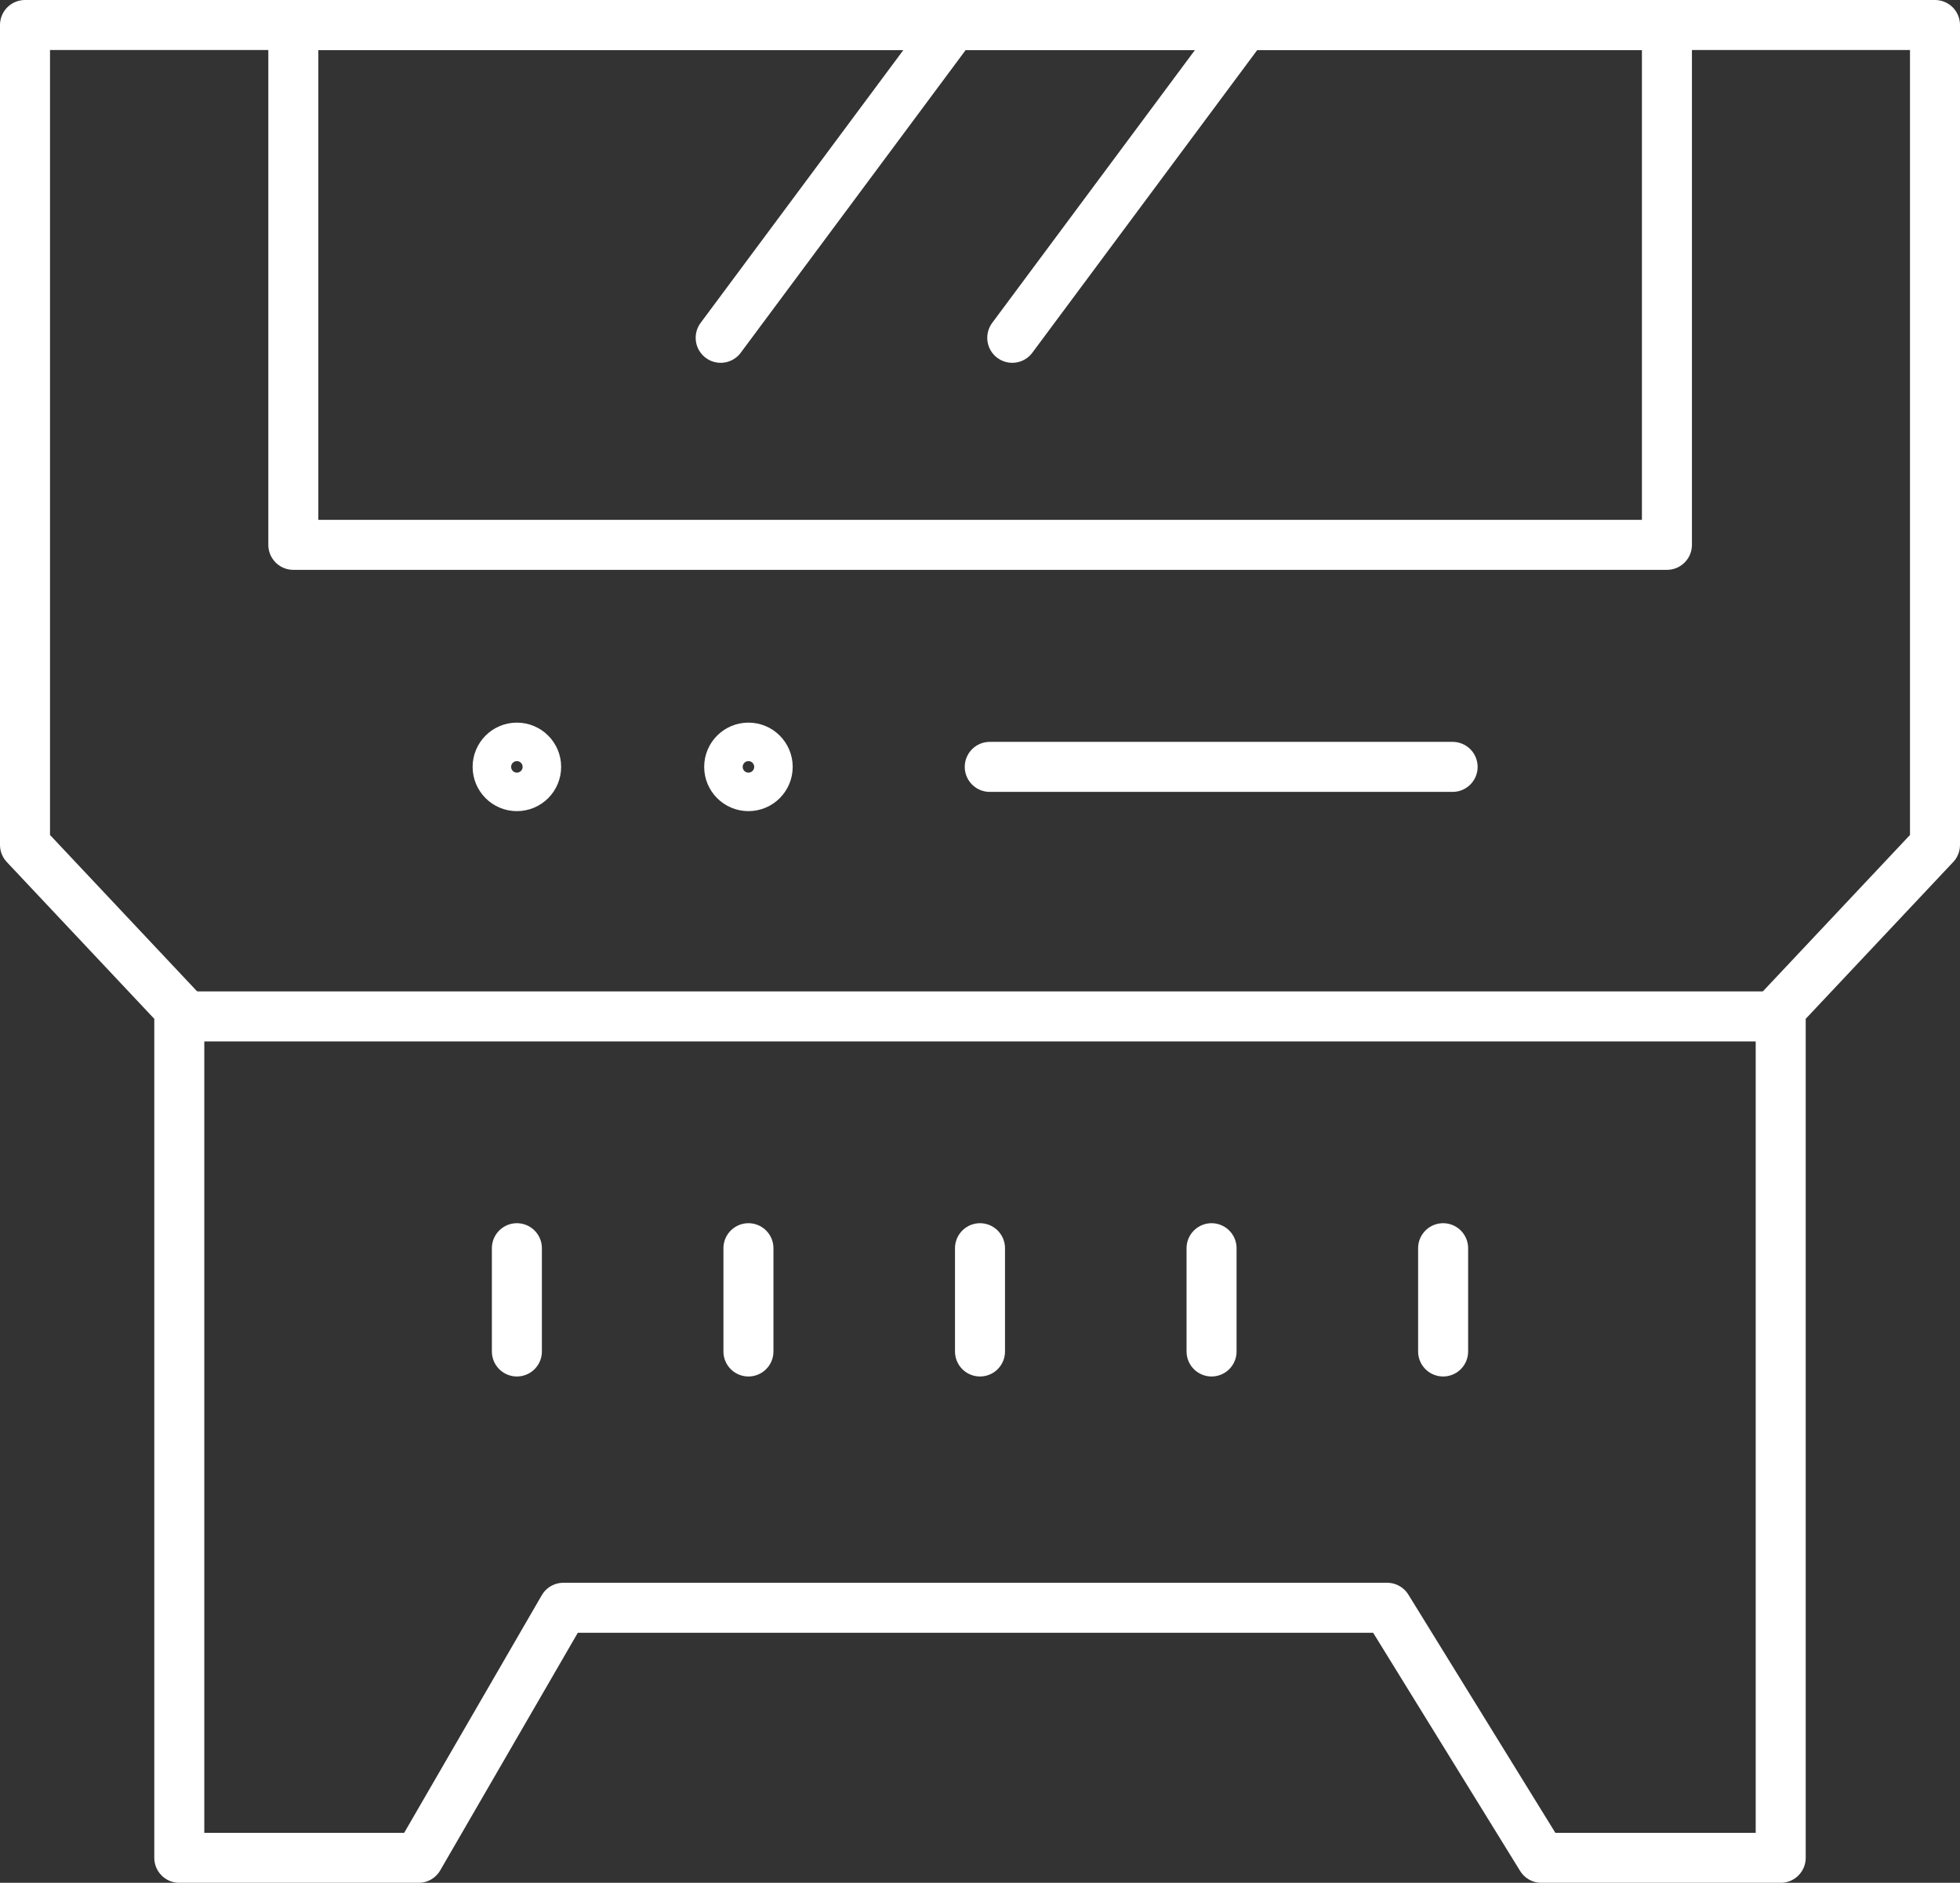
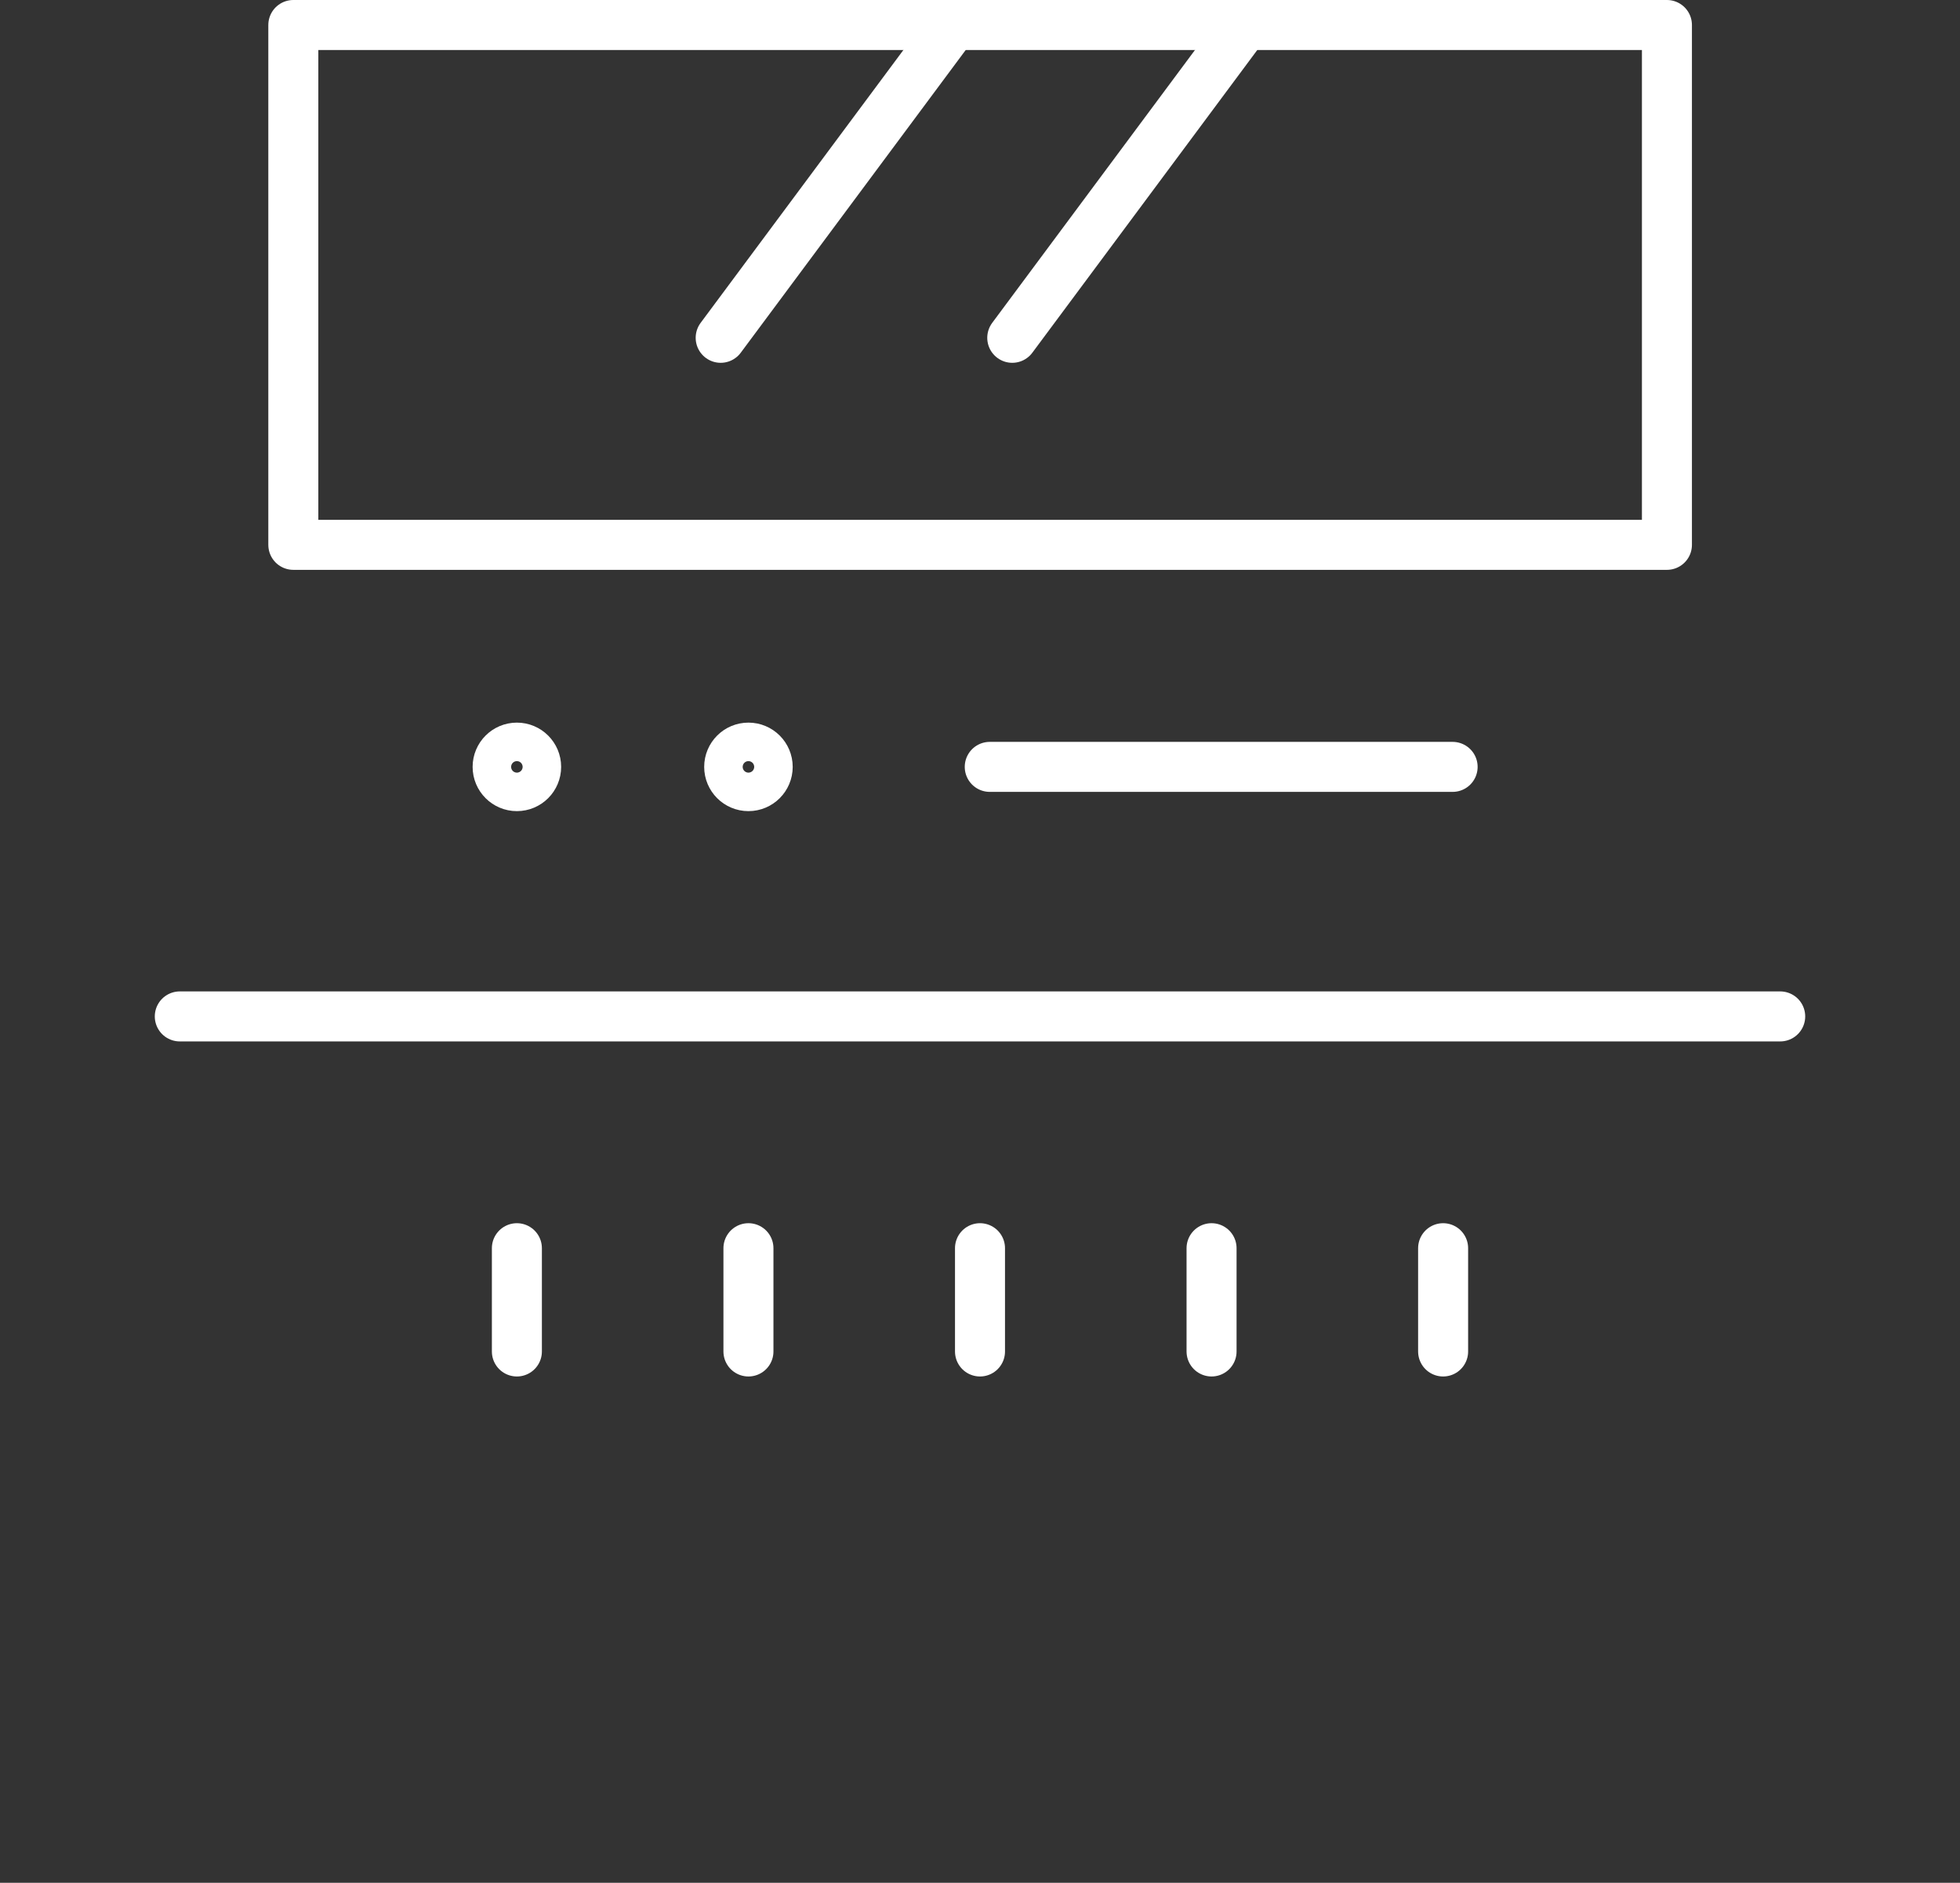
<svg xmlns="http://www.w3.org/2000/svg" viewBox="0 0 78.38 75.3">
  <rect x="0" y="0" width="78.38" height="75.3" fill="#333333" stroke="none" />
  <defs>
    <style>
      .a {
        fill: none;
        stroke: #ffffff;
        stroke-linecap: round;
        stroke-linejoin: round;
        stroke-width: 2px;
      }
    </style>
  </defs>
  <g>
    <g>
      <rect class="a" x="11.73" y="1" width="54.93" height="20.79" />
-       <path class="a" d="M1,1V33.79l6.17,6.56V74.3h9.57l5.79-10H55.47l6.17,10h9.57V40.35l6.17-6.56V1Z" />
    </g>
    <line class="a" x1="20.67" y1="49.92" x2="20.67" y2="54.05" />
    <line class="a" x1="29.93" y1="49.92" x2="29.93" y2="54.05" />
    <line class="a" x1="39.19" y1="49.92" x2="39.19" y2="54.05" />
    <line class="a" x1="48.45" y1="49.92" x2="48.45" y2="54.05" />
    <line class="a" x1="57.71" y1="49.92" x2="57.71" y2="54.05" />
    <g>
      <line class="a" x1="28.82" y1="13.51" x2="37.9" y2="1.29" />
      <line class="a" x1="40.48" y1="13.51" x2="49.56" y2="1.29" />
      <circle class="a" cx="20.67" cy="30.67" r="0.77" />
      <circle class="a" cx="29.93" cy="30.67" r="0.77" />
      <line class="a" x1="39.58" y1="30.67" x2="58.09" y2="30.67" />
      <line class="a" x1="7.19" y1="40.65" x2="71.19" y2="40.65" />
    </g>
  </g>
</svg>